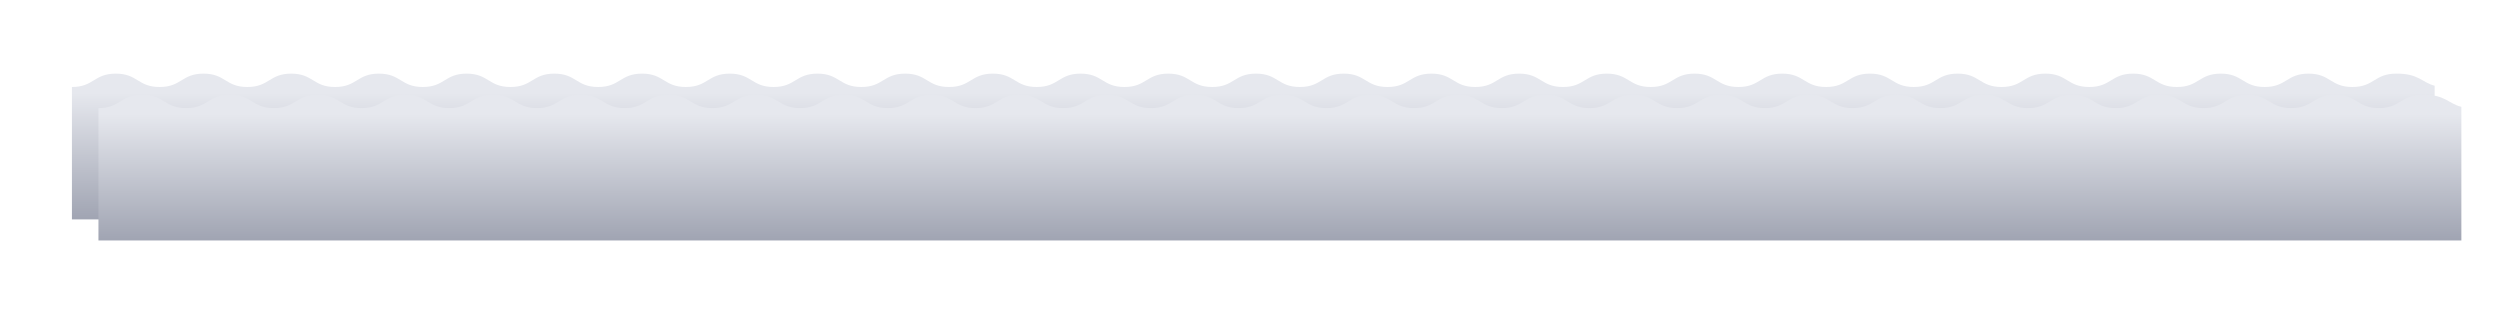
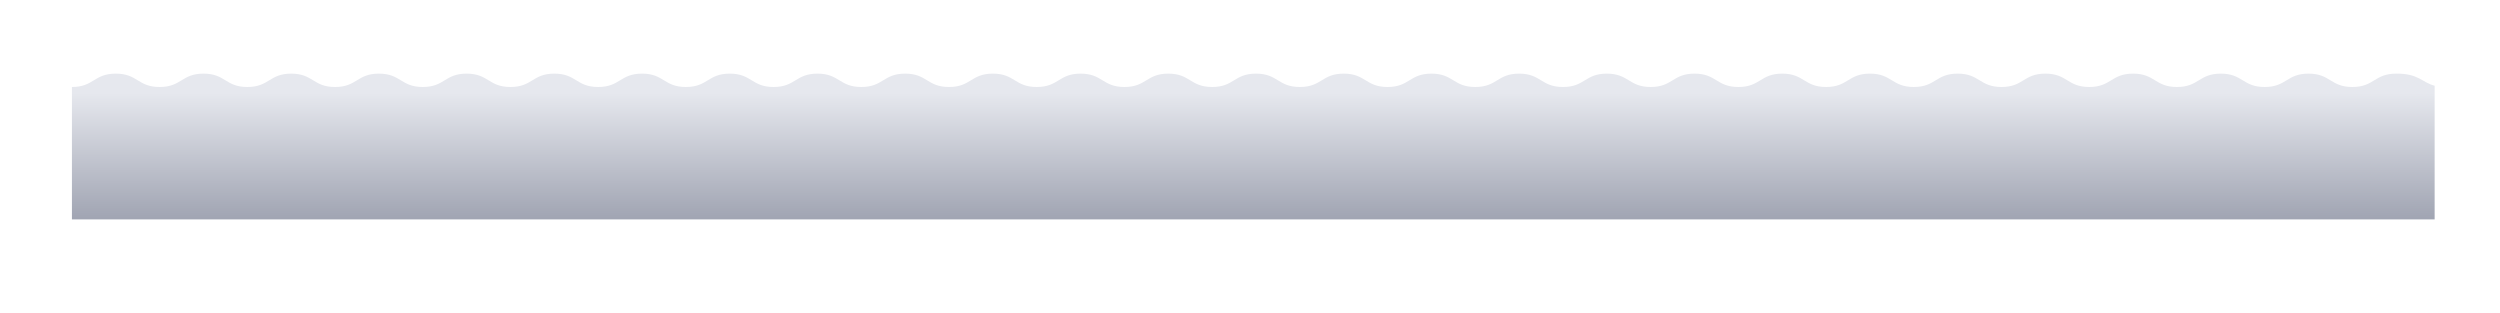
<svg xmlns="http://www.w3.org/2000/svg" fill="none" viewBox="0 0 838 105">
  <g filter="url(#filter0_d)">
    <path d="M816.09 32.74V77.54H24.11V33.16C31.46 33.16 31.46 28.68 38.81 28.68C46.16 28.68 46.16 33.16 53.51 33.16C60.86 33.16 60.86 28.68 68.21 28.68C75.56 28.68 75.56 33.16 82.91 33.16C90.26 33.16 90.26 28.68 97.61 28.68C104.96 28.68 104.96 33.16 112.31 33.16C119.66 33.16 119.66 28.68 127.01 28.68C134.36 28.68 134.36 33.16 141.71 33.16C149.06 33.16 149.06 28.68 156.41 28.68C163.76 28.68 163.76 33.16 171.11 33.16C178.46 33.16 178.46 28.68 185.81 28.68C193.16 28.68 193.16 33.16 200.51 33.16C207.86 33.16 207.86 28.68 215.21 28.68C222.56 28.68 222.56 33.16 229.91 33.16C237.26 33.16 237.26 28.68 244.61 28.68C251.96 28.68 251.96 33.16 259.31 33.16C266.66 33.16 266.66 28.68 274.01 28.68C281.36 28.68 281.36 33.16 288.71 33.16C296.06 33.16 296.06 28.68 303.41 28.68C310.76 28.68 310.76 33.16 318.11 33.16C325.46 33.16 325.46 28.68 332.81 28.68C340.16 28.68 340.16 33.16 347.51 33.16C354.86 33.16 354.86 28.68 362.21 28.68C369.56 28.68 369.56 33.16 376.91 33.16C384.26 33.16 384.26 28.68 391.61 28.68C398.96 28.68 398.96 33.16 406.31 33.16C413.66 33.16 413.66 28.68 421.01 28.68C428.36 28.68 428.36 33.16 435.71 33.16C443.06 33.16 443.06 28.68 450.41 28.68C457.76 28.68 457.76 33.16 465.11 33.16C472.46 33.16 472.46 28.68 479.81 28.68C487.16 28.68 487.16 33.16 494.51 33.16C501.86 33.16 501.86 28.68 509.21 28.68C516.56 28.68 516.56 33.16 523.91 33.16C531.26 33.16 531.26 28.68 538.61 28.68C545.96 28.68 545.96 33.16 553.31 33.16C560.66 33.16 560.66 28.68 568.01 28.68C575.36 28.68 575.36 33.16 582.71 33.16C590.06 33.16 590.06 28.68 597.41 28.68C604.76 28.68 604.76 33.16 612.11 33.16C619.46 33.16 619.46 28.68 626.81 28.68C634.16 28.68 634.16 33.16 641.51 33.16C648.86 33.16 648.86 28.68 656.21 28.68C663.56 28.68 663.56 33.16 670.91 33.16C678.26 33.16 678.26 28.68 685.61 28.68C692.96 28.68 692.96 33.16 700.31 33.16C707.66 33.16 707.66 28.68 715.01 28.68C722.36 28.68 722.36 33.16 729.71 33.16C737.06 33.16 737.06 28.68 744.41 28.68C751.76 28.68 751.76 33.16 759.11 33.16C766.46 33.16 766.46 28.68 773.81 28.68C781.16 28.68 781.16 33.16 788.51 33.16C795.86 33.16 795.86 28.68 803.21 28.68C810.7 28.61 811.82 31.62 816.09 32.74Z" fill="url(#paint0_linear)" />
  </g>
  <g filter="url(#filter1_d)">
-     <path d="M825.05 39.81V84.61H33V40.23C40.35 40.23 40.35 35.75 47.7 35.75C55.05 35.75 55.05 40.23 62.4 40.23C69.75 40.23 69.75 35.75 77.1 35.75C84.45 35.75 84.45 40.23 91.8 40.23C99.15 40.23 99.15 35.75 106.5 35.75C113.85 35.75 113.85 40.23 121.2 40.23C128.55 40.23 128.55 35.75 135.9 35.75C143.25 35.75 143.25 40.23 150.6 40.23C157.95 40.23 157.95 35.75 165.3 35.75C172.65 35.75 172.65 40.23 180 40.23C187.35 40.23 187.35 35.75 194.7 35.75C202.05 35.75 202.05 40.23 209.4 40.23C216.75 40.23 216.75 35.75 224.1 35.75C231.45 35.75 231.45 40.23 238.8 40.23C246.15 40.23 246.15 35.75 253.5 35.75C260.85 35.75 260.85 40.23 268.2 40.23C275.55 40.23 275.55 35.75 282.9 35.75C290.25 35.75 290.25 40.23 297.6 40.23C304.95 40.23 304.95 35.75 312.3 35.75C319.65 35.75 319.65 40.23 327 40.23C334.35 40.23 334.35 35.75 341.7 35.75C349.05 35.75 349.05 40.23 356.4 40.23C363.75 40.23 363.75 35.75 371.1 35.75C378.45 35.75 378.45 40.23 385.8 40.23C393.15 40.23 393.15 35.75 400.5 35.75C407.85 35.75 407.85 40.23 415.2 40.23C422.55 40.23 422.55 35.75 429.9 35.75C437.25 35.75 437.25 40.23 444.6 40.23C451.95 40.23 451.95 35.75 459.3 35.75C466.65 35.75 466.65 40.23 474 40.23C481.35 40.23 481.35 35.75 488.7 35.75C496.05 35.75 496.05 40.23 503.4 40.23C510.75 40.23 510.75 35.75 518.1 35.75C525.45 35.75 525.45 40.23 532.8 40.23C540.15 40.23 540.15 35.75 547.5 35.75C554.85 35.75 554.85 40.23 562.2 40.23C569.55 40.23 569.55 35.75 576.9 35.75C584.25 35.75 584.25 40.23 591.6 40.23C598.95 40.23 598.95 35.75 606.3 35.75C613.65 35.75 613.65 40.23 621 40.23C628.35 40.23 628.35 35.75 635.7 35.75C643.05 35.75 643.05 40.23 650.4 40.23C657.75 40.23 657.75 35.75 665.1 35.75C672.45 35.75 672.45 40.23 679.8 40.23C687.15 40.23 687.15 35.75 694.5 35.75C701.85 35.75 701.85 40.23 709.2 40.23C716.55 40.23 716.55 35.75 723.9 35.75C731.25 35.75 731.25 40.23 738.6 40.23C745.95 40.23 745.95 35.75 753.3 35.75C760.65 35.75 760.65 40.23 768 40.23C775.35 40.23 775.35 35.75 782.7 35.75C790.05 35.75 790.05 40.23 797.4 40.23C804.75 40.23 804.75 35.75 812.1 35.75C819.66 35.68 820.71 38.76 825.05 39.81Z" fill="url(#paint1_linear)" />
-   </g>
+     </g>
  <defs>
    <linearGradient id="paint0_linear" x1="420.09" y1="77.017" x2="420.09" y2="35.157" gradientUnits="userSpaceOnUse">
      <stop stop-color="#A1A5B3" />
      <stop offset="1" stop-color="#E6E8EE" />
    </linearGradient>
    <linearGradient id="paint1_linear" x1="429.026" y1="84.114" x2="429.026" y2="42.254" gradientUnits="userSpaceOnUse">
      <stop stop-color="#A1A5B3" />
      <stop offset="1" stop-color="#E6E8EE" />
    </linearGradient>
    <filter id="filter0_d" x=".11" y=".679" width="839.98" height="96.861" filterUnits="userSpaceOnUse" color-interpolation-filters="sRGB">
      <feFlood flood-opacity="0" result="BackgroundImageFix" />
      <feColorMatrix in="SourceAlpha" values="0 0 0 0 0 0 0 0 0 0 0 0 0 0 0 0 0 0 127 0" />
      <feOffset dy="-4" />
      <feGaussianBlur stdDeviation="12" />
      <feColorMatrix values="0 0 0 0 0.502 0 0 0 0 0.584 0 0 0 0 0.627 0 0 0 0.3 0" />
      <feBlend in2="BackgroundImageFix" result="effect1_dropShadow" />
      <feBlend in="SourceGraphic" in2="effect1_dropShadow" result="shape" />
    </filter>
    <filter id="filter1_d" x="9" y="7.749" width="840.05" height="96.861" filterUnits="userSpaceOnUse" color-interpolation-filters="sRGB">
      <feFlood flood-opacity="0" result="BackgroundImageFix" />
      <feColorMatrix in="SourceAlpha" values="0 0 0 0 0 0 0 0 0 0 0 0 0 0 0 0 0 0 127 0" />
      <feOffset dy="-4" />
      <feGaussianBlur stdDeviation="12" />
      <feColorMatrix values="0 0 0 0 0.502 0 0 0 0 0.584 0 0 0 0 0.627 0 0 0 0.3 0" />
      <feBlend in2="BackgroundImageFix" result="effect1_dropShadow" />
      <feBlend in="SourceGraphic" in2="effect1_dropShadow" result="shape" />
    </filter>
  </defs>
</svg>